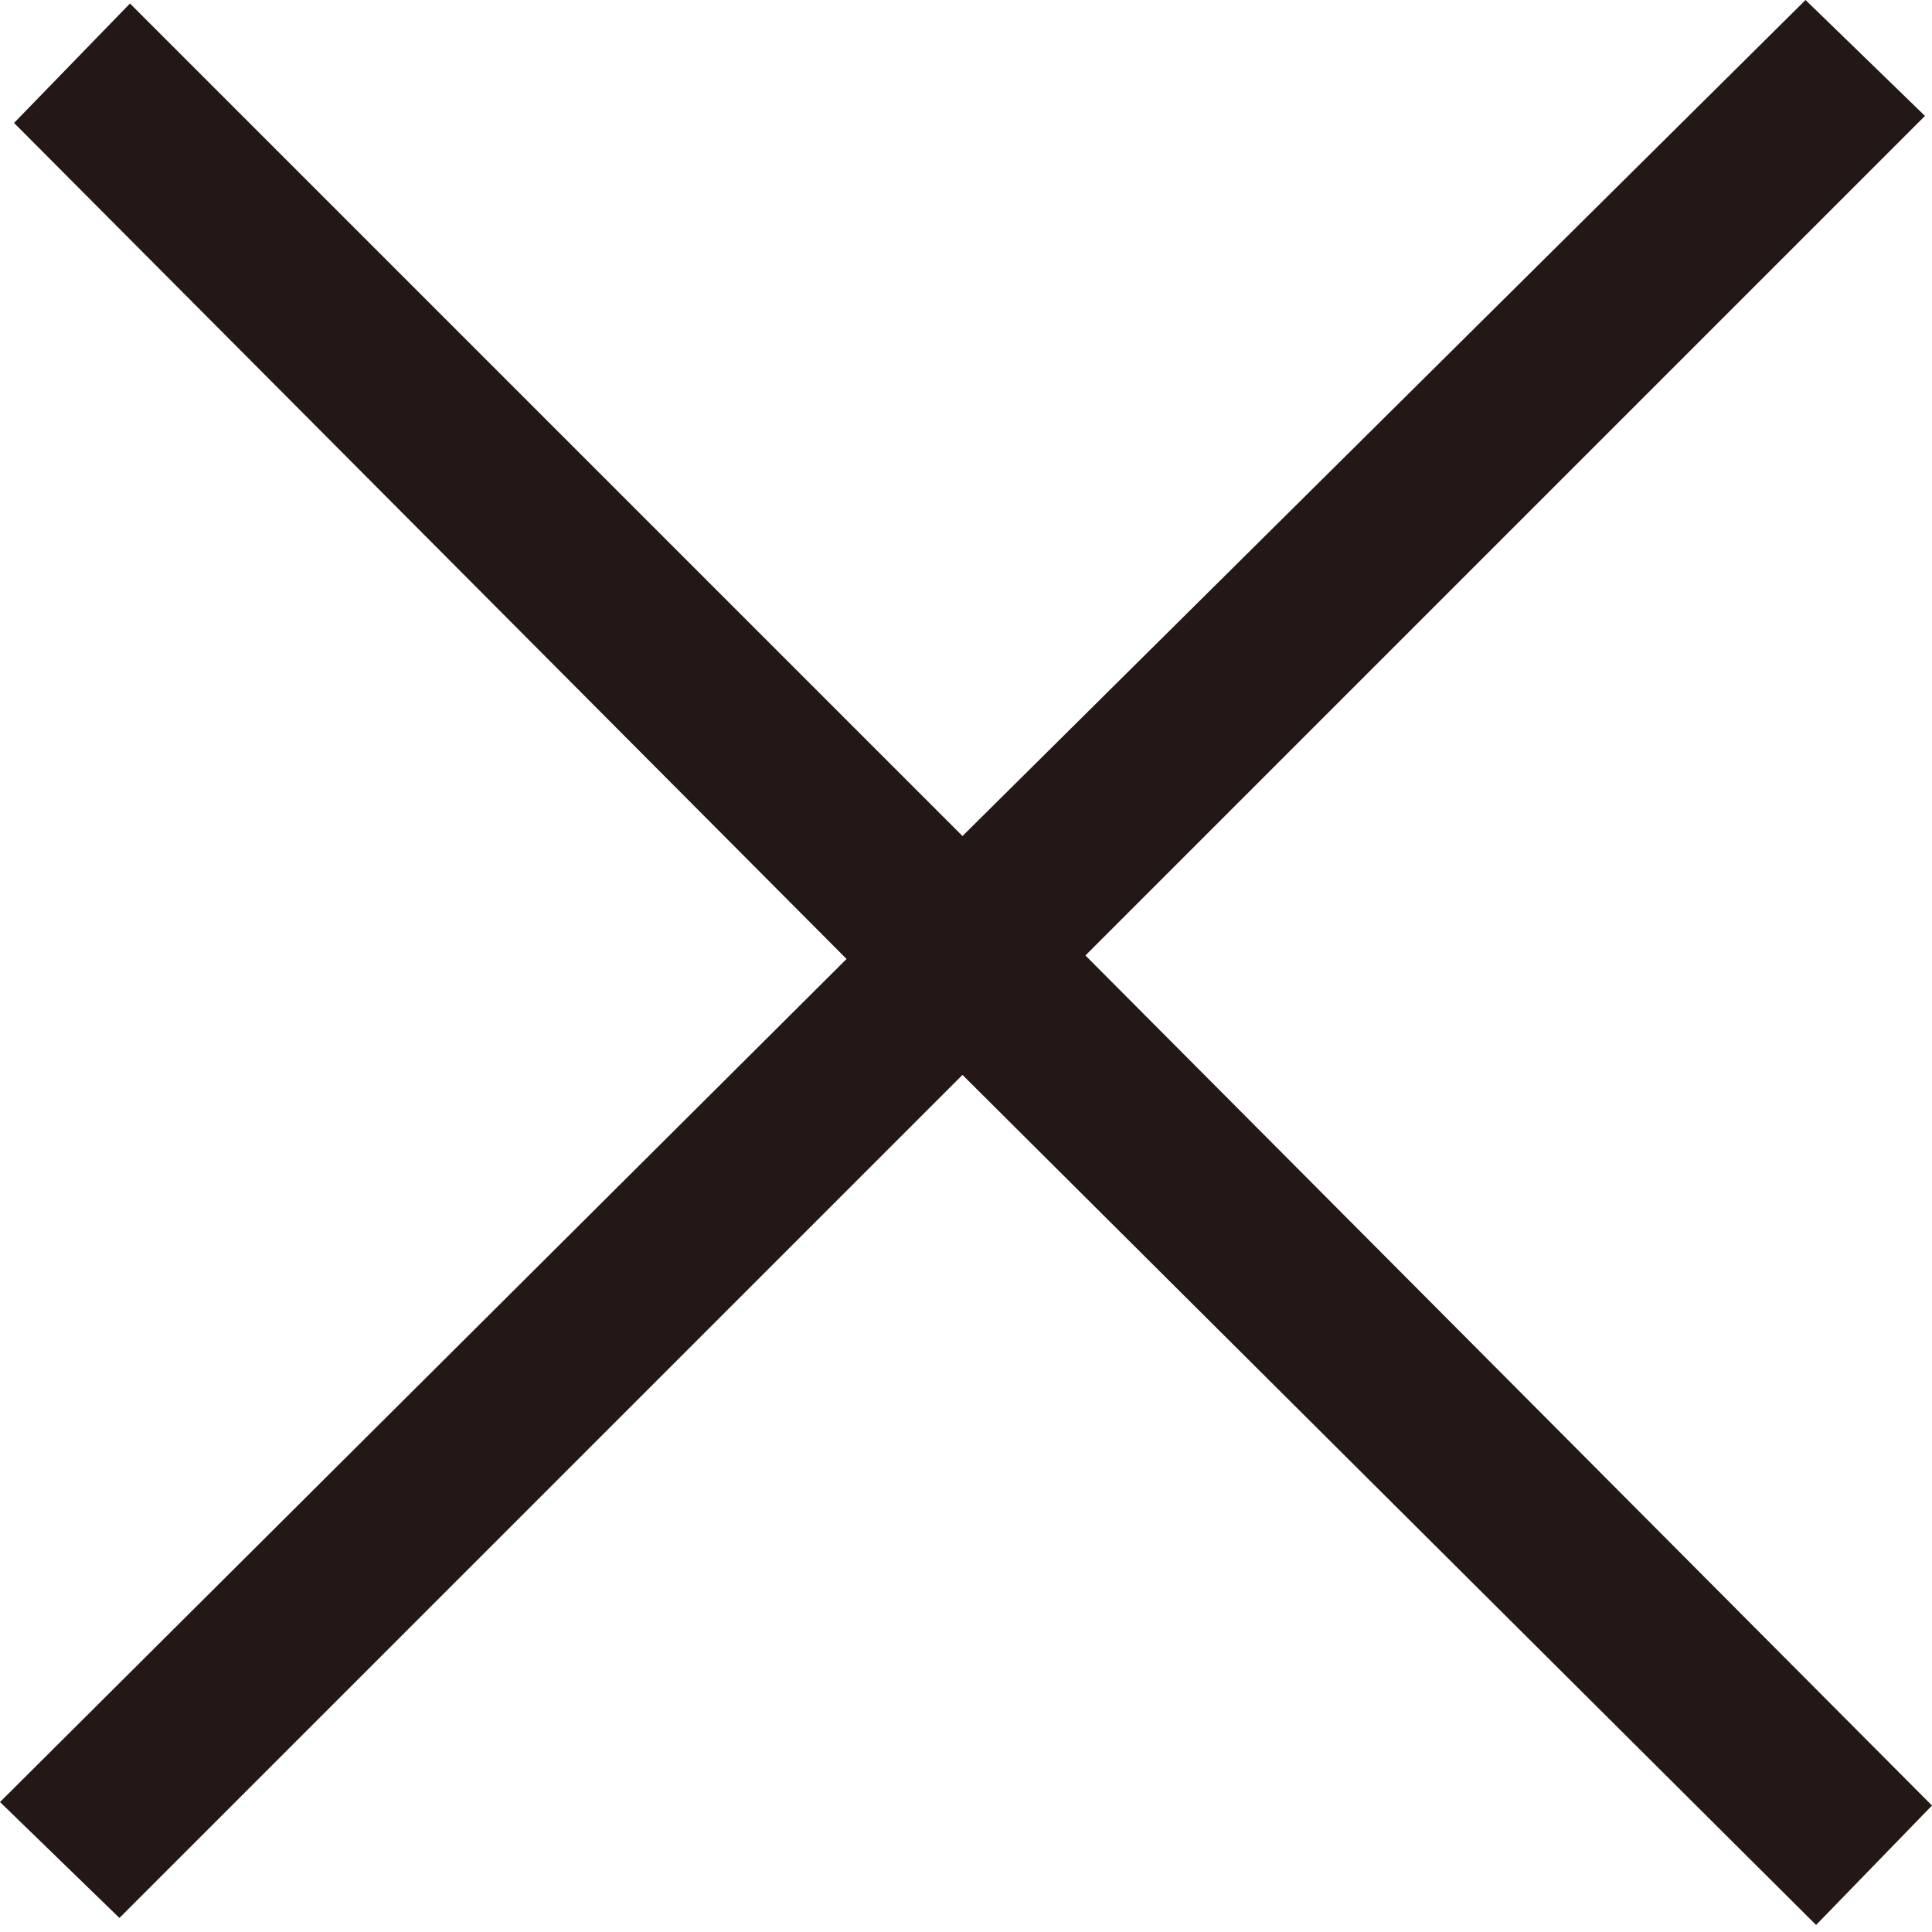
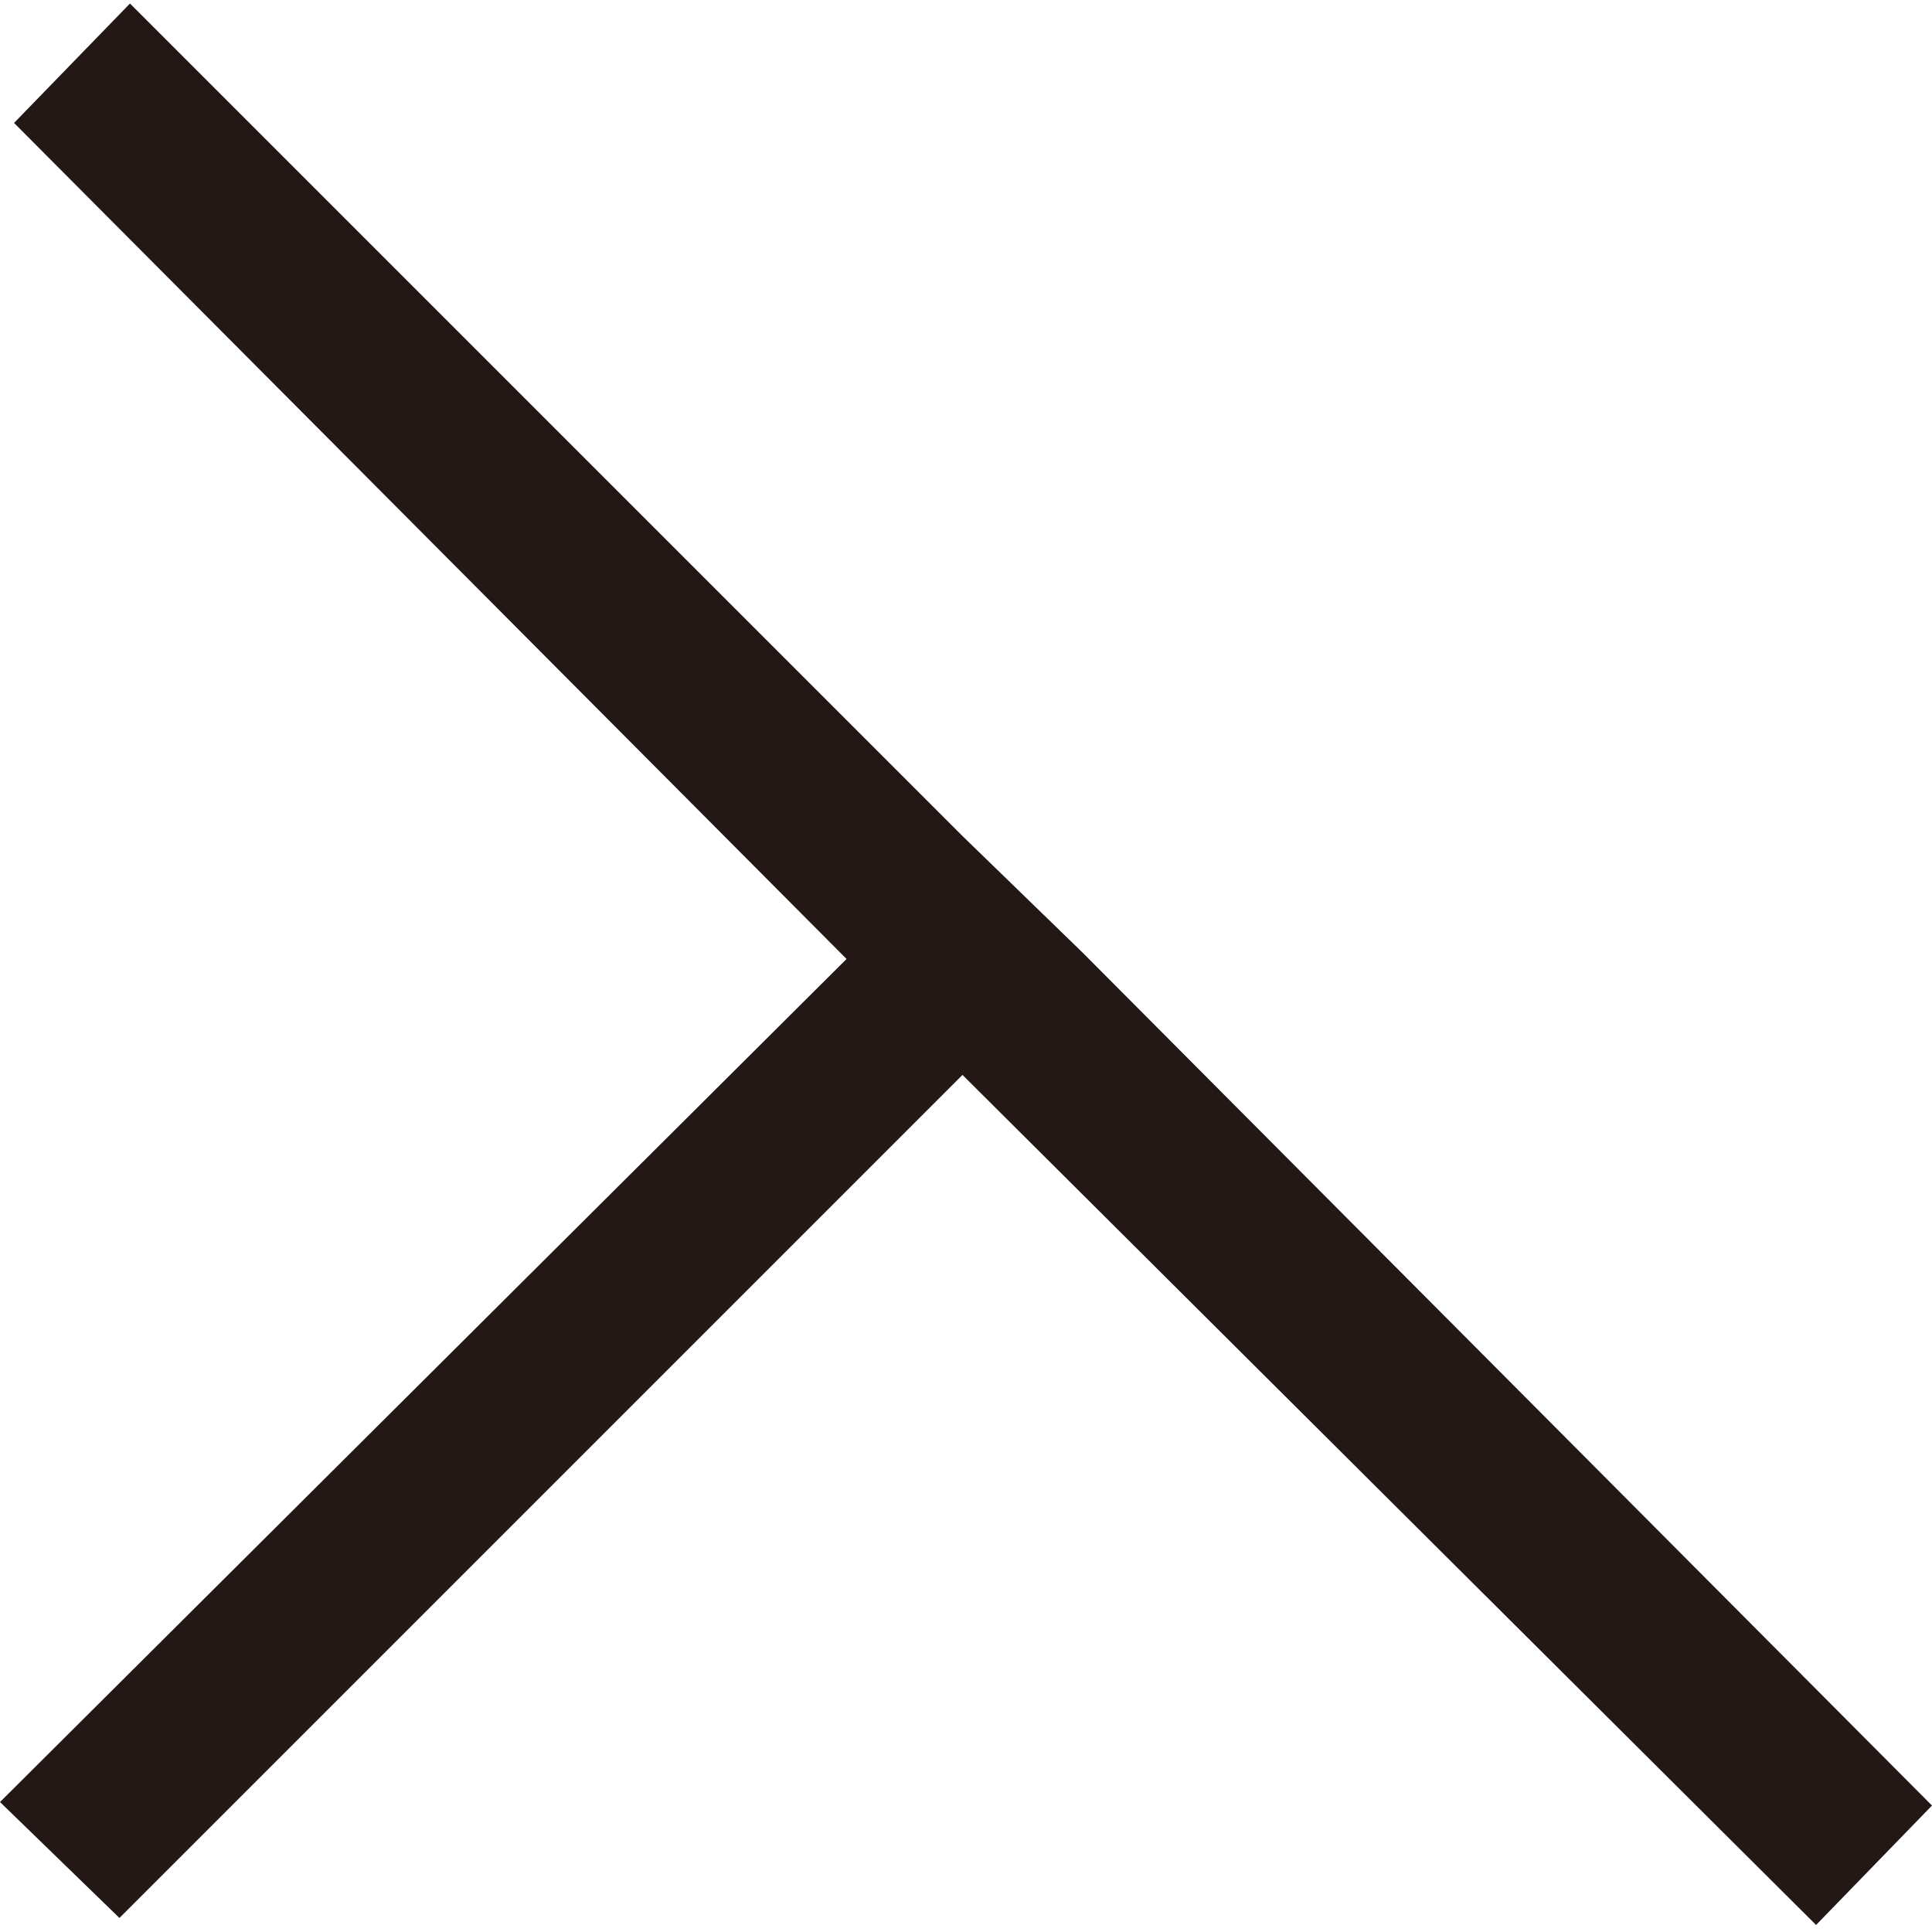
<svg xmlns="http://www.w3.org/2000/svg" version="1.1" id="レイヤー_1" x="0px" y="0px" width="55px" height="55px" viewBox="0 0 55 55" style="enable-background:new 0 0 55 55;" xml:space="preserve">
  <style type="text/css">
	.st0{fill:#231815;}
</style>
  <g>
-     <path class="st0" d="M55,51.4l-3.3,3.4L27.4,30.6l-24,24L0,51.3l24.1-24L0.4,3.5l3.3-3.4l23.7,23.7L51.4,0l3.4,3.3L30.9,27.2   L55,51.4z" />
+     <path class="st0" d="M55,51.4l-3.3,3.4L27.4,30.6l-24,24L0,51.3l24.1-24L0.4,3.5l3.3-3.4l23.7,23.7l3.4,3.3L30.9,27.2   L55,51.4z" />
  </g>
</svg>